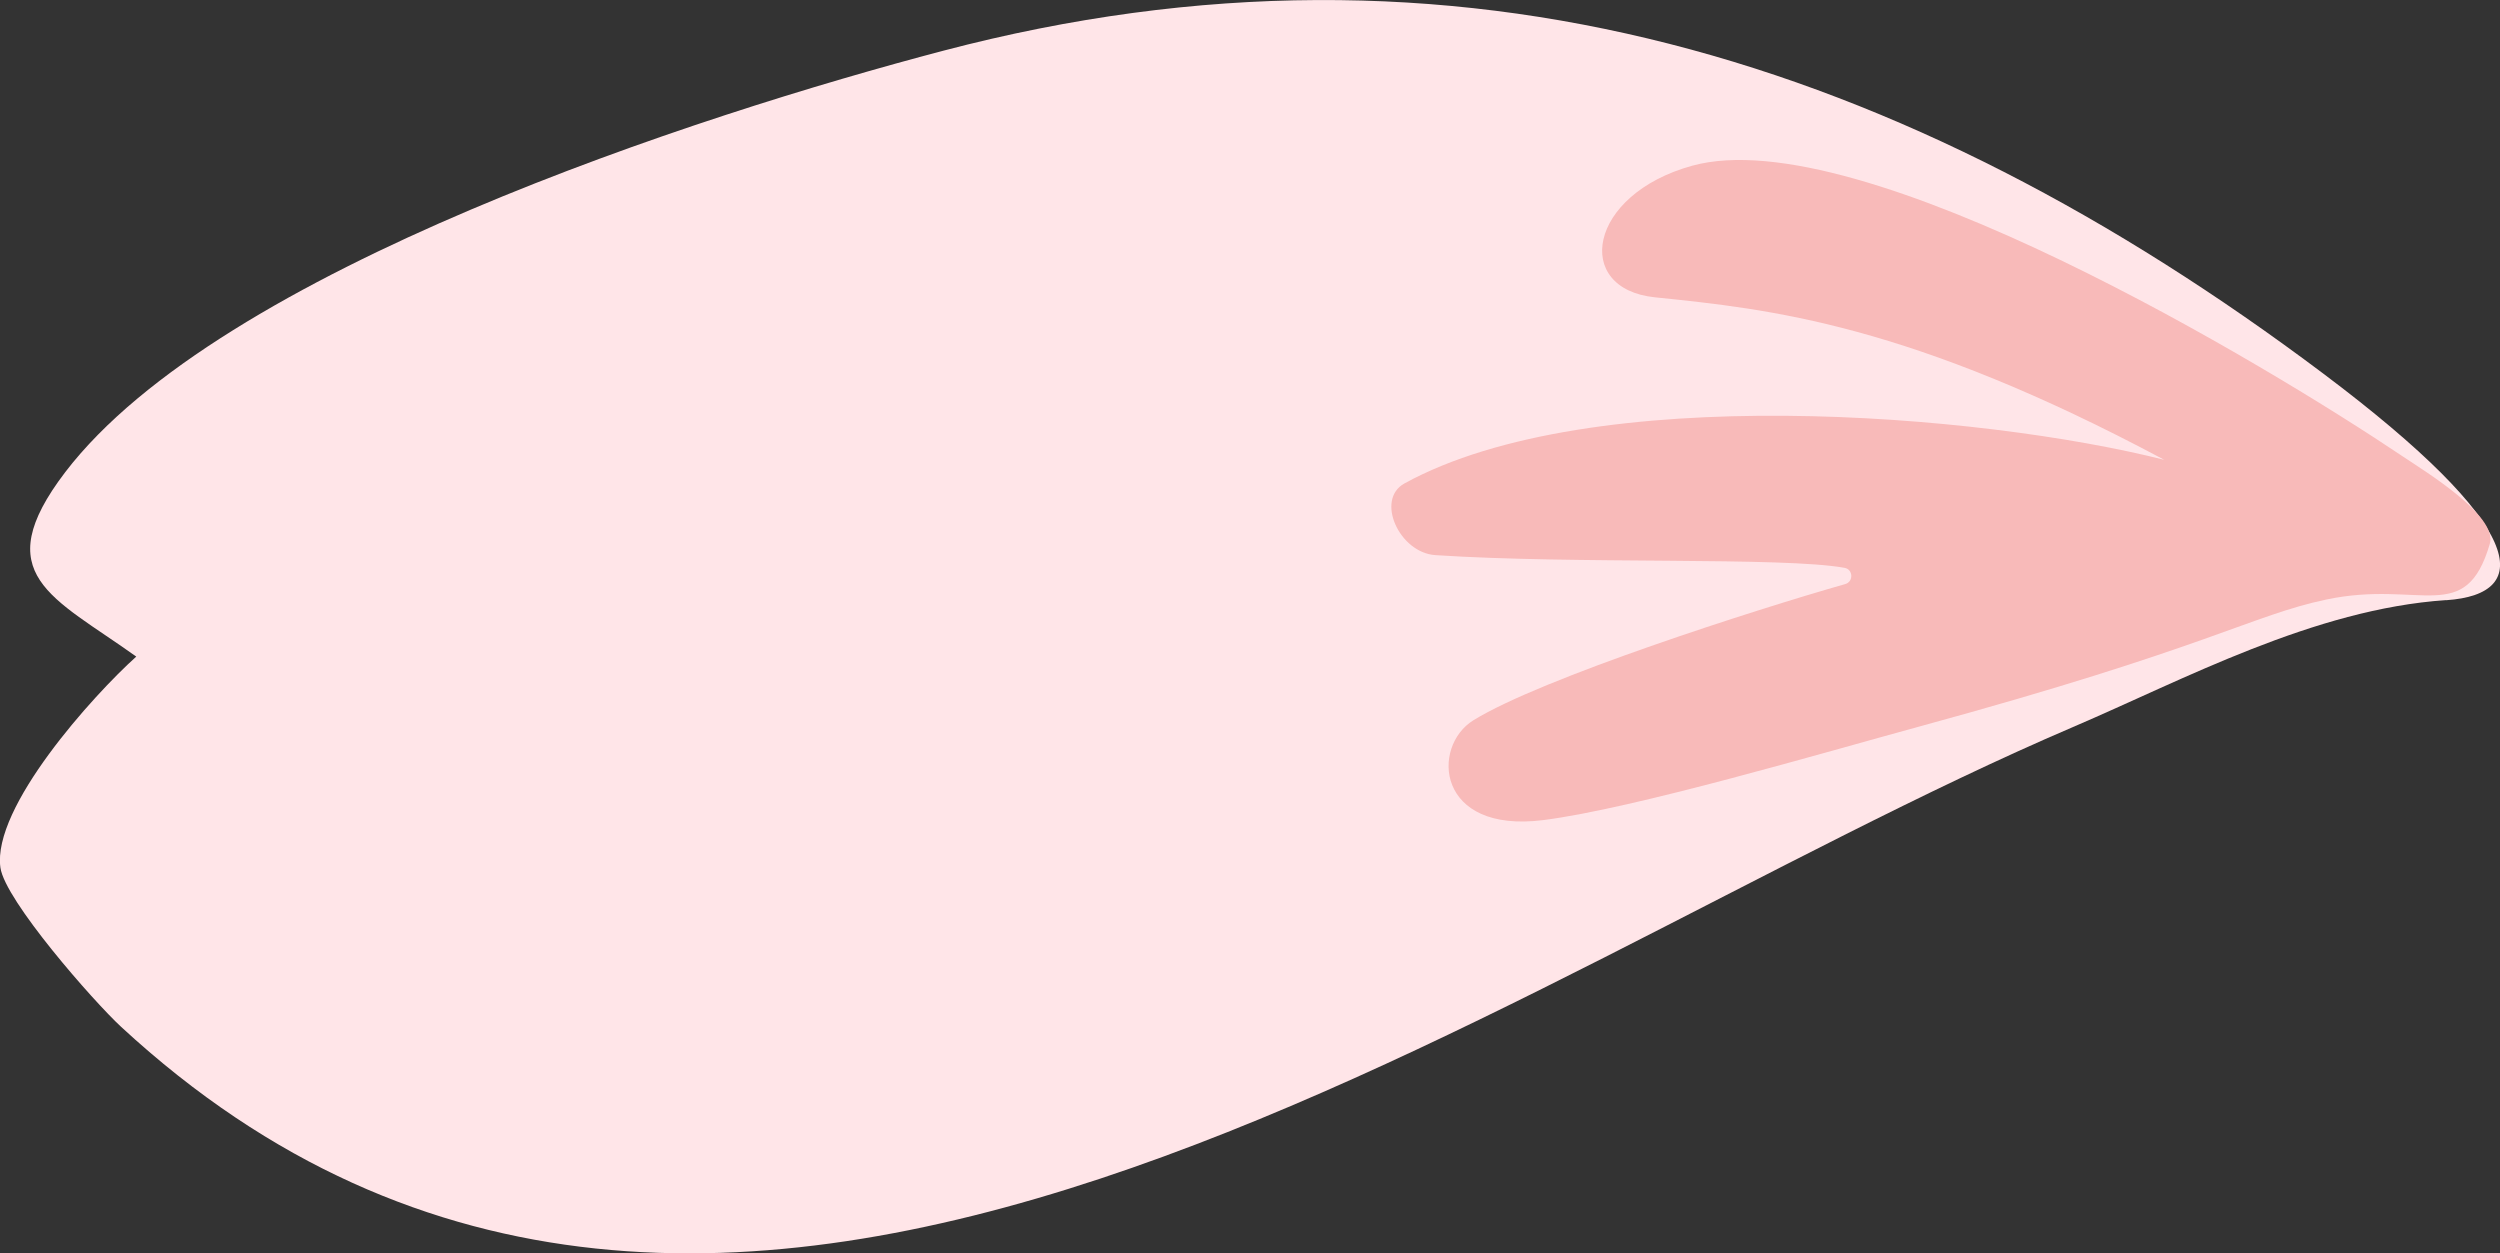
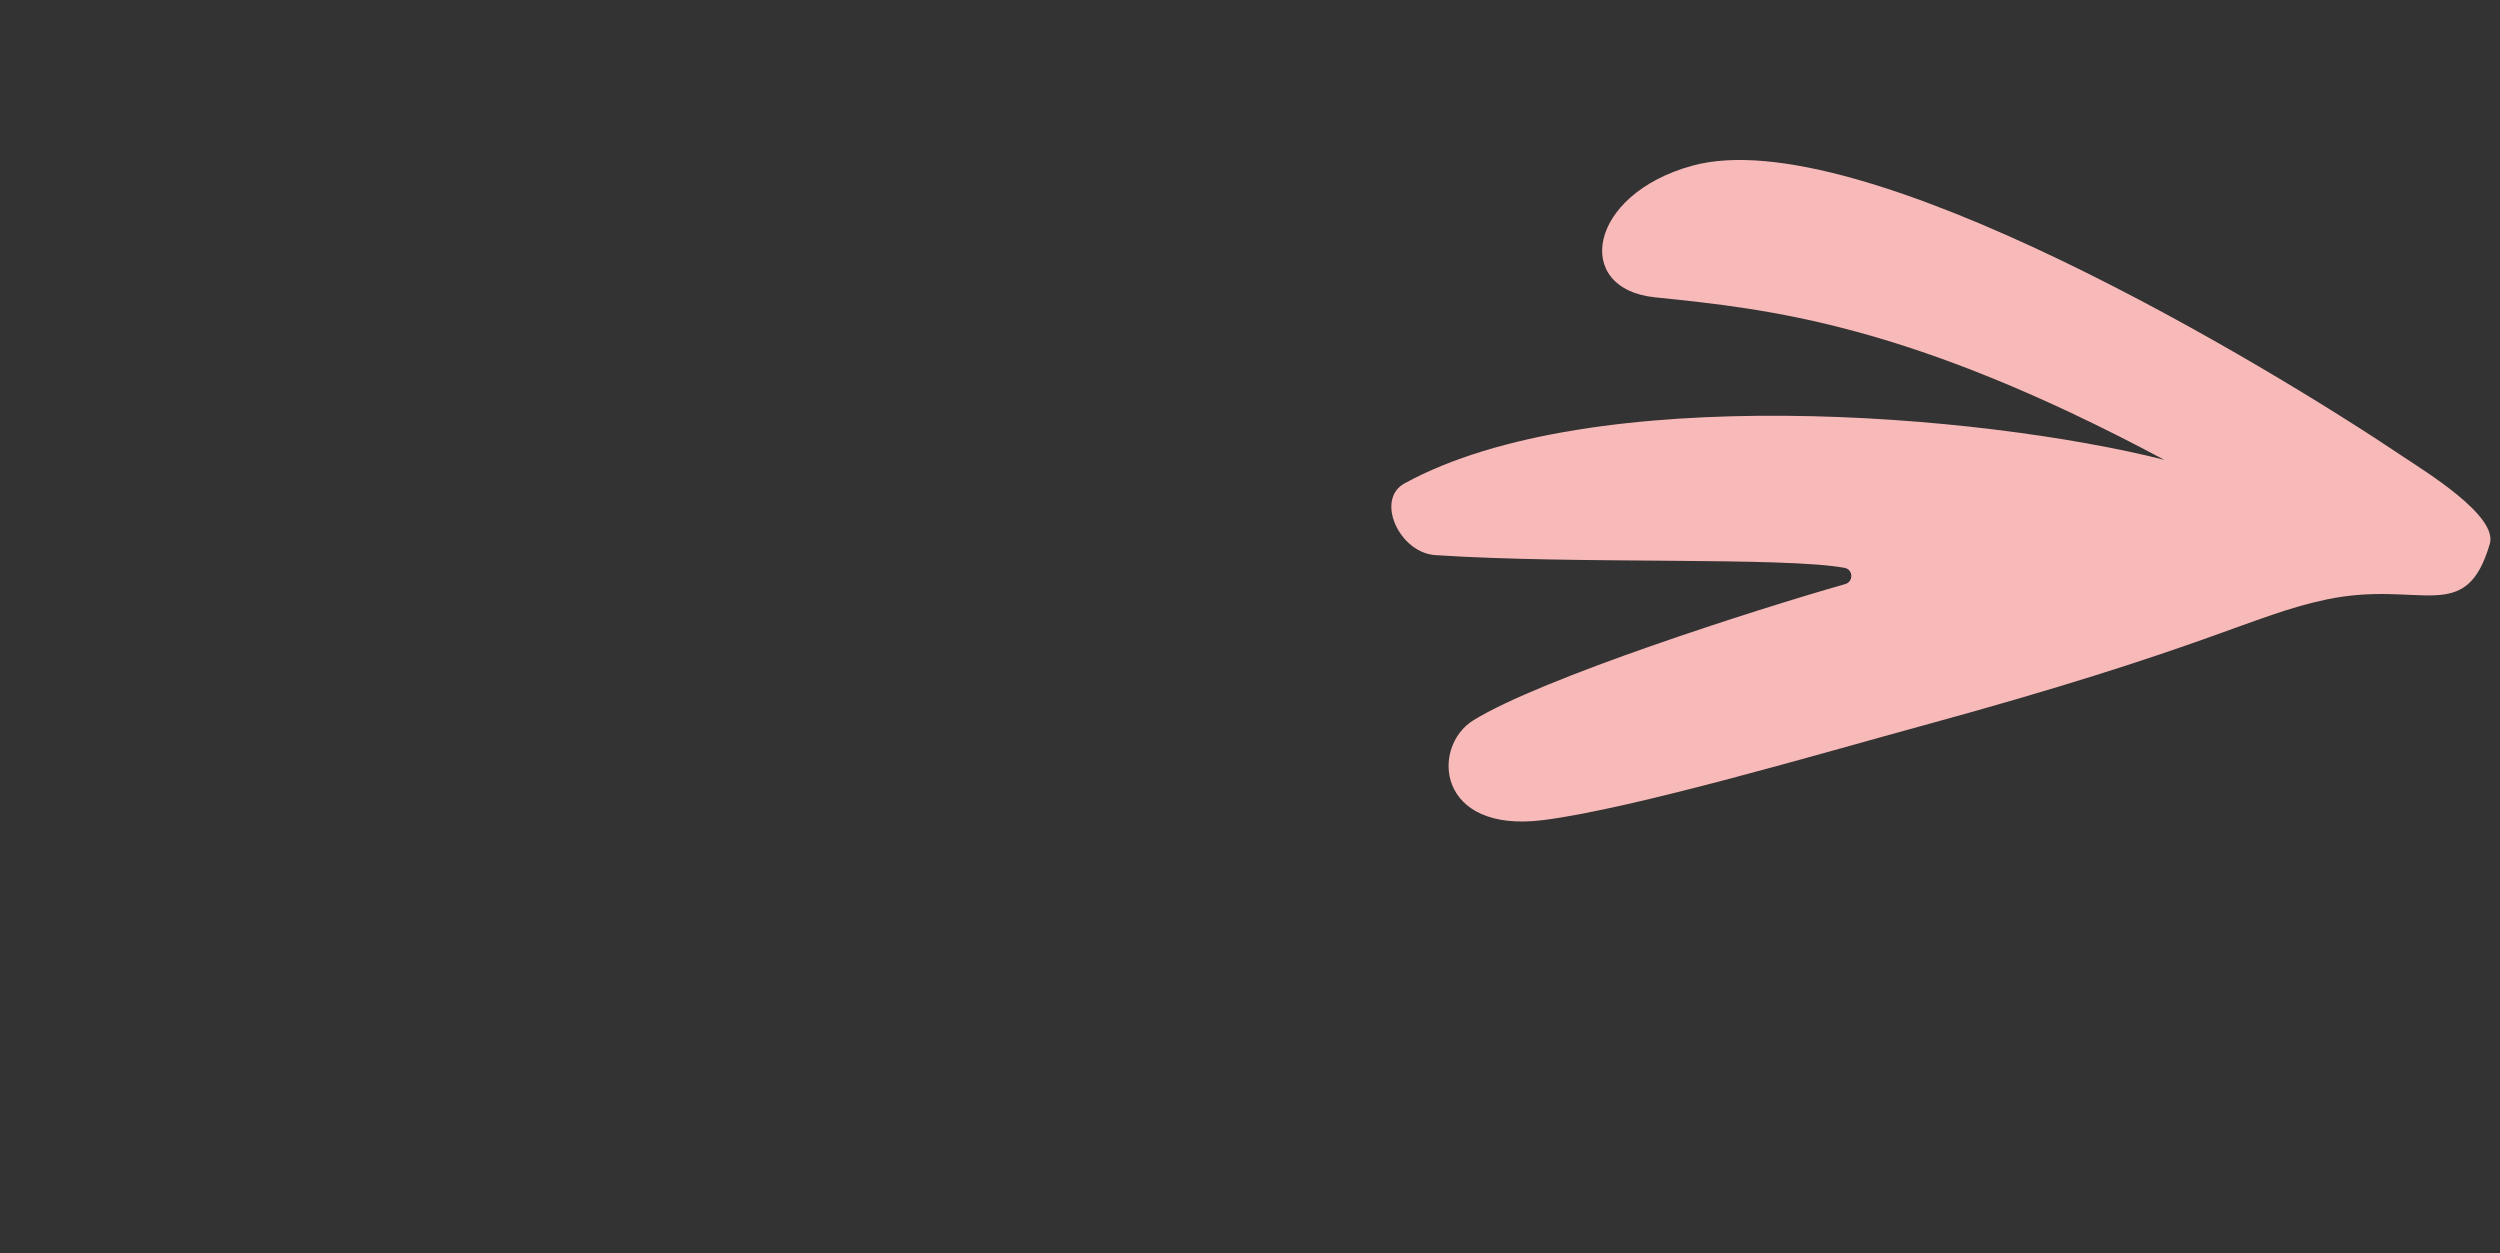
<svg xmlns="http://www.w3.org/2000/svg" id="Capa_2" viewBox="0 0 247.87 124.27">
  <rect x="0" y="0" width="247.87" height="124.27" fill="#333333" stroke="none" />
  <defs>
    <style>.cls-1{fill:#ffe5e8;}.cls-2{fill:#f8bab9;}</style>
  </defs>
  <g id="Capa_7">
-     <path class="cls-1" d="M242.52,59.5c-13.11.89-25.95,7.86-37,12.59-58.42,24.99-134.21,84.48-193.5,29.73-2.75-2.54-11.53-12.55-11.98-15.8-.83-5.97,9.16-17.04,13.47-20.92-8.28-5.93-14.81-8.1-7.04-18.29C21.8,26.76,69.37,11.38,93.52,5.03c50.92-13.39,95.39.88,136.84,32.02,20.23,15.2,20.95,21.86,12.17,22.46Z" />
    <path class="cls-2" d="M238.24,45.26c2.16,1.45,9.44,5.87,8.62,8.66-2.4,8.22-6.84,3.55-16.2,5.52-7.44,1.57-11.67,4.77-40.38,12.6-9.39,2.56-28.28,8.13-37.26,9.27-10.62,1.35-11.16-7.29-6.93-9.9,6.73-4.16,27.97-10.97,36.86-13.5.84-.24.79-1.46-.07-1.61-6.11-1.11-26.62-.34-40.57-1.26-3.58-.24-5.97-5.51-3.06-7.11,18.54-10.17,57.15-6.93,75.33-2.34-25.26-13.5-39.06-14.94-50.49-16.11-8.17-.84-6.68-10.19,3.69-13.05,16.65-4.59,57.18,19.9,70.46,28.83Z" />
  </g>
</svg>